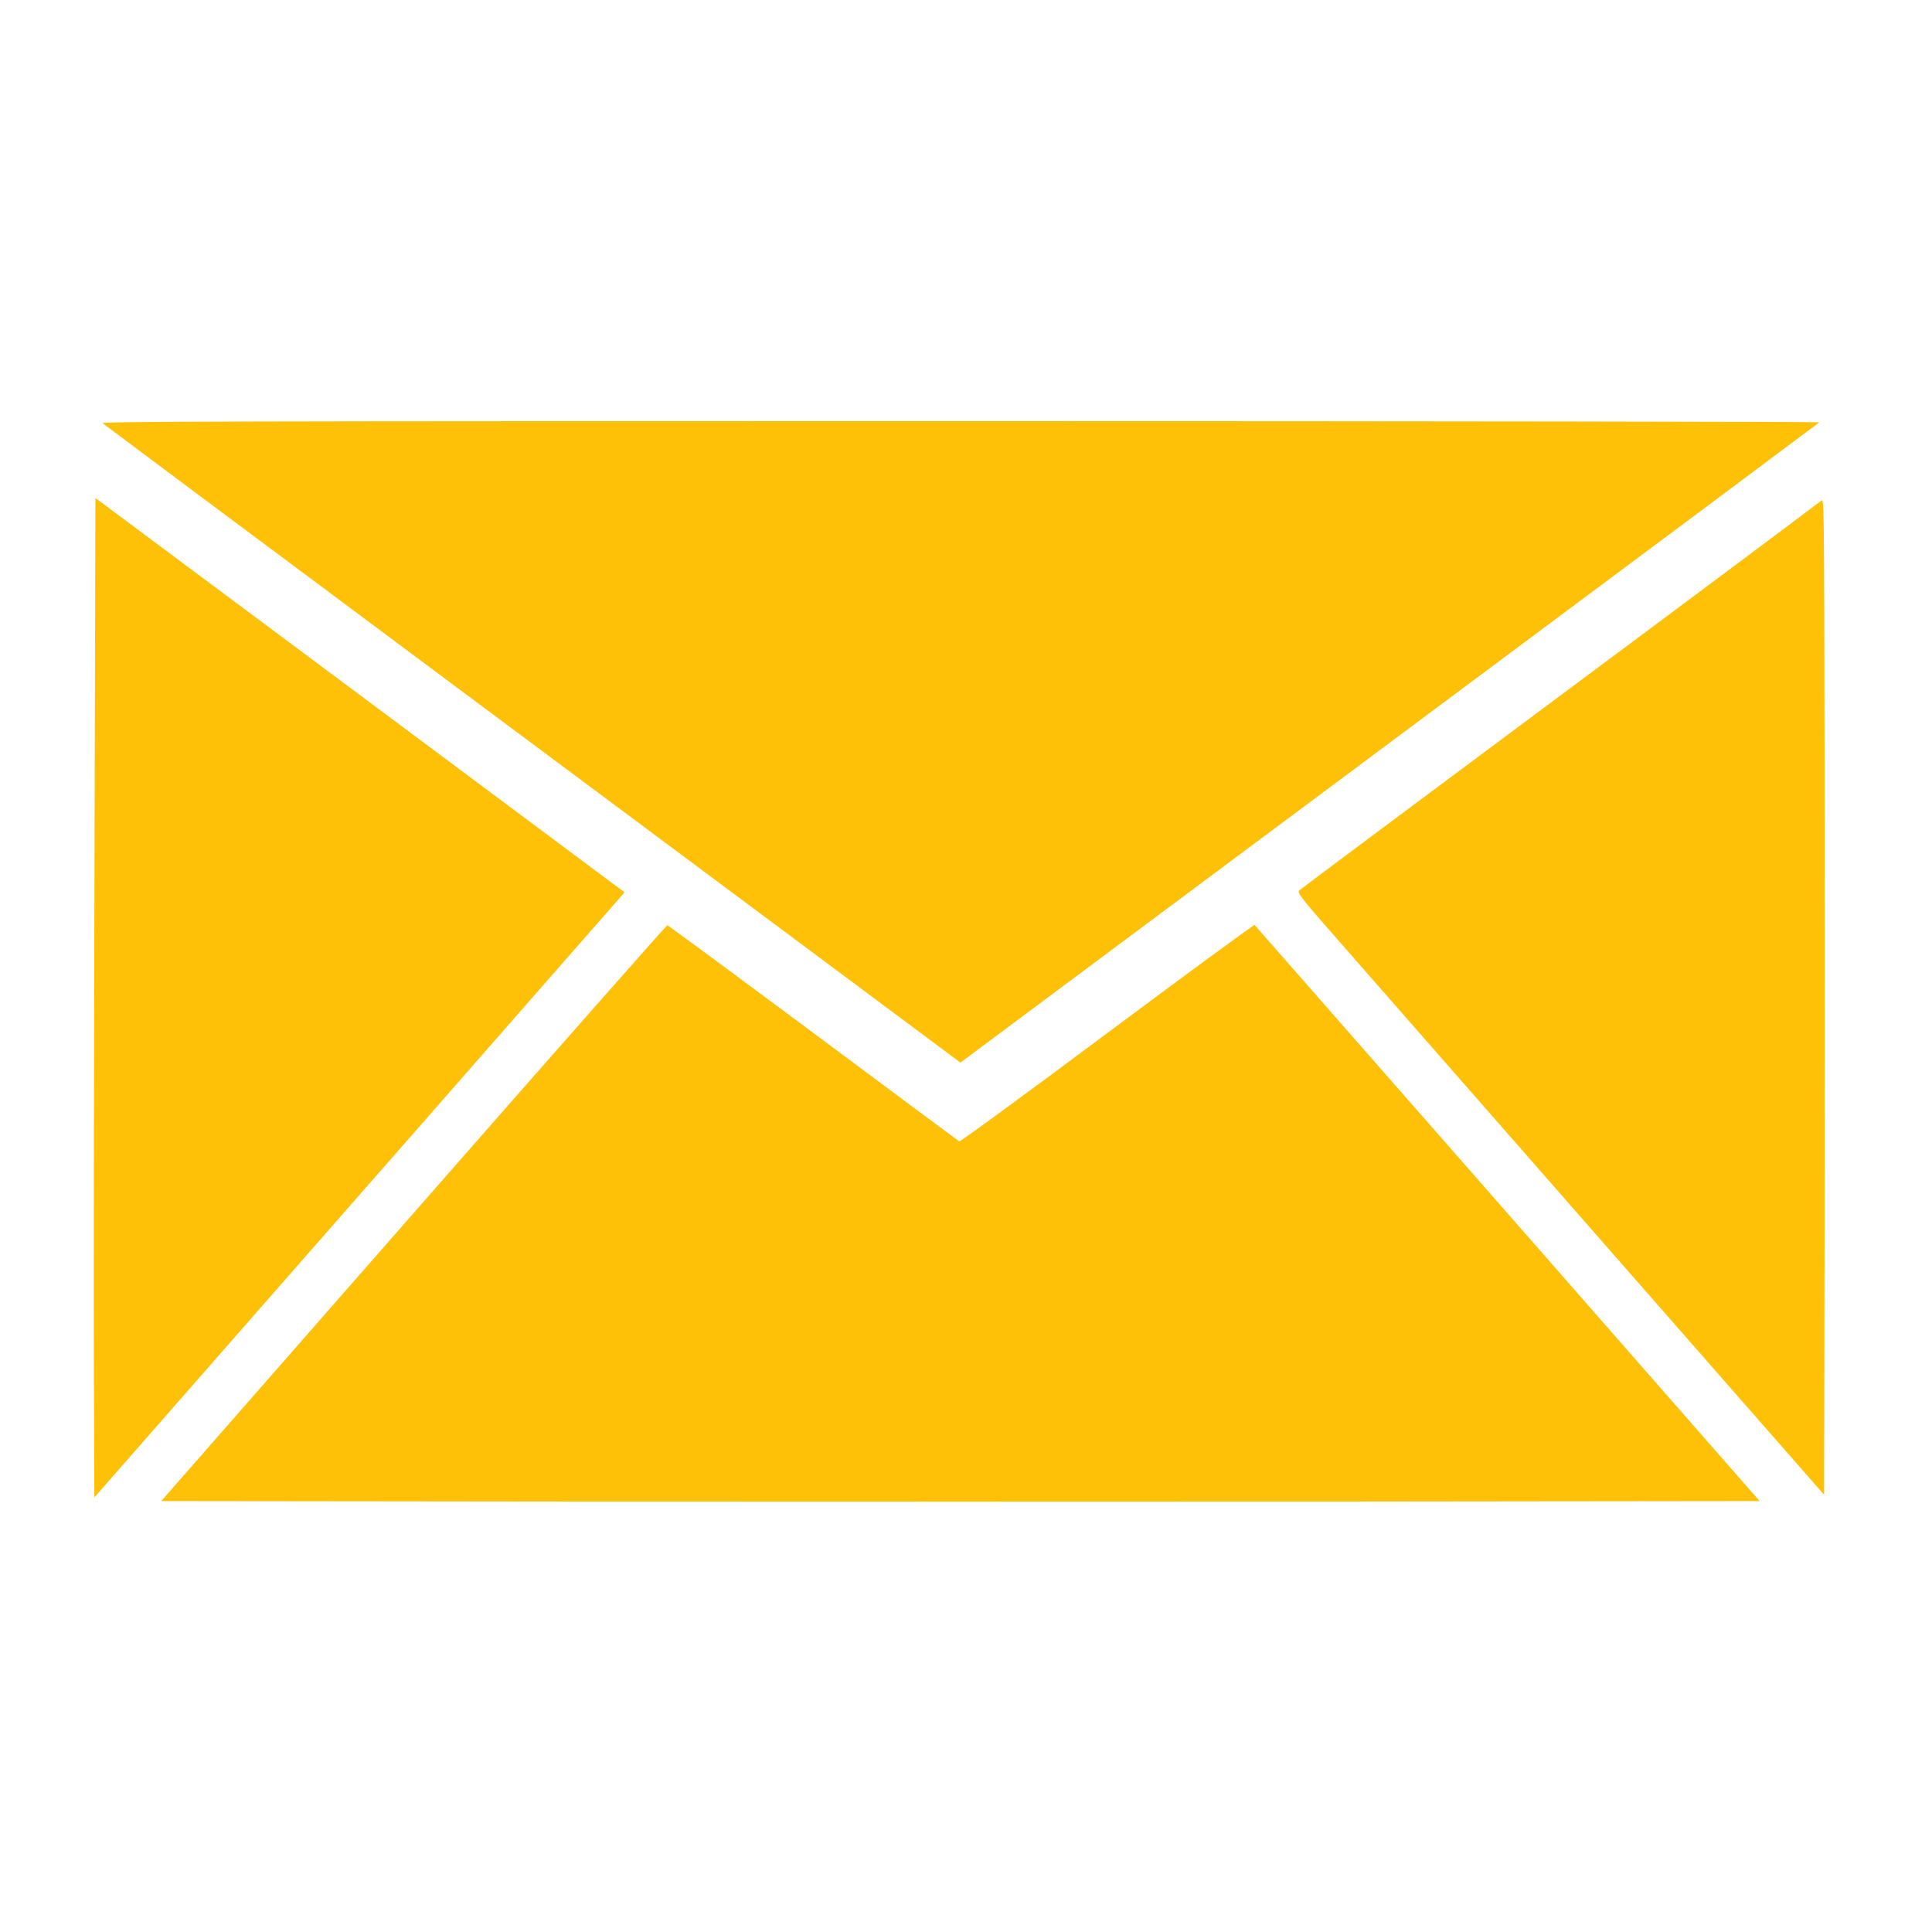
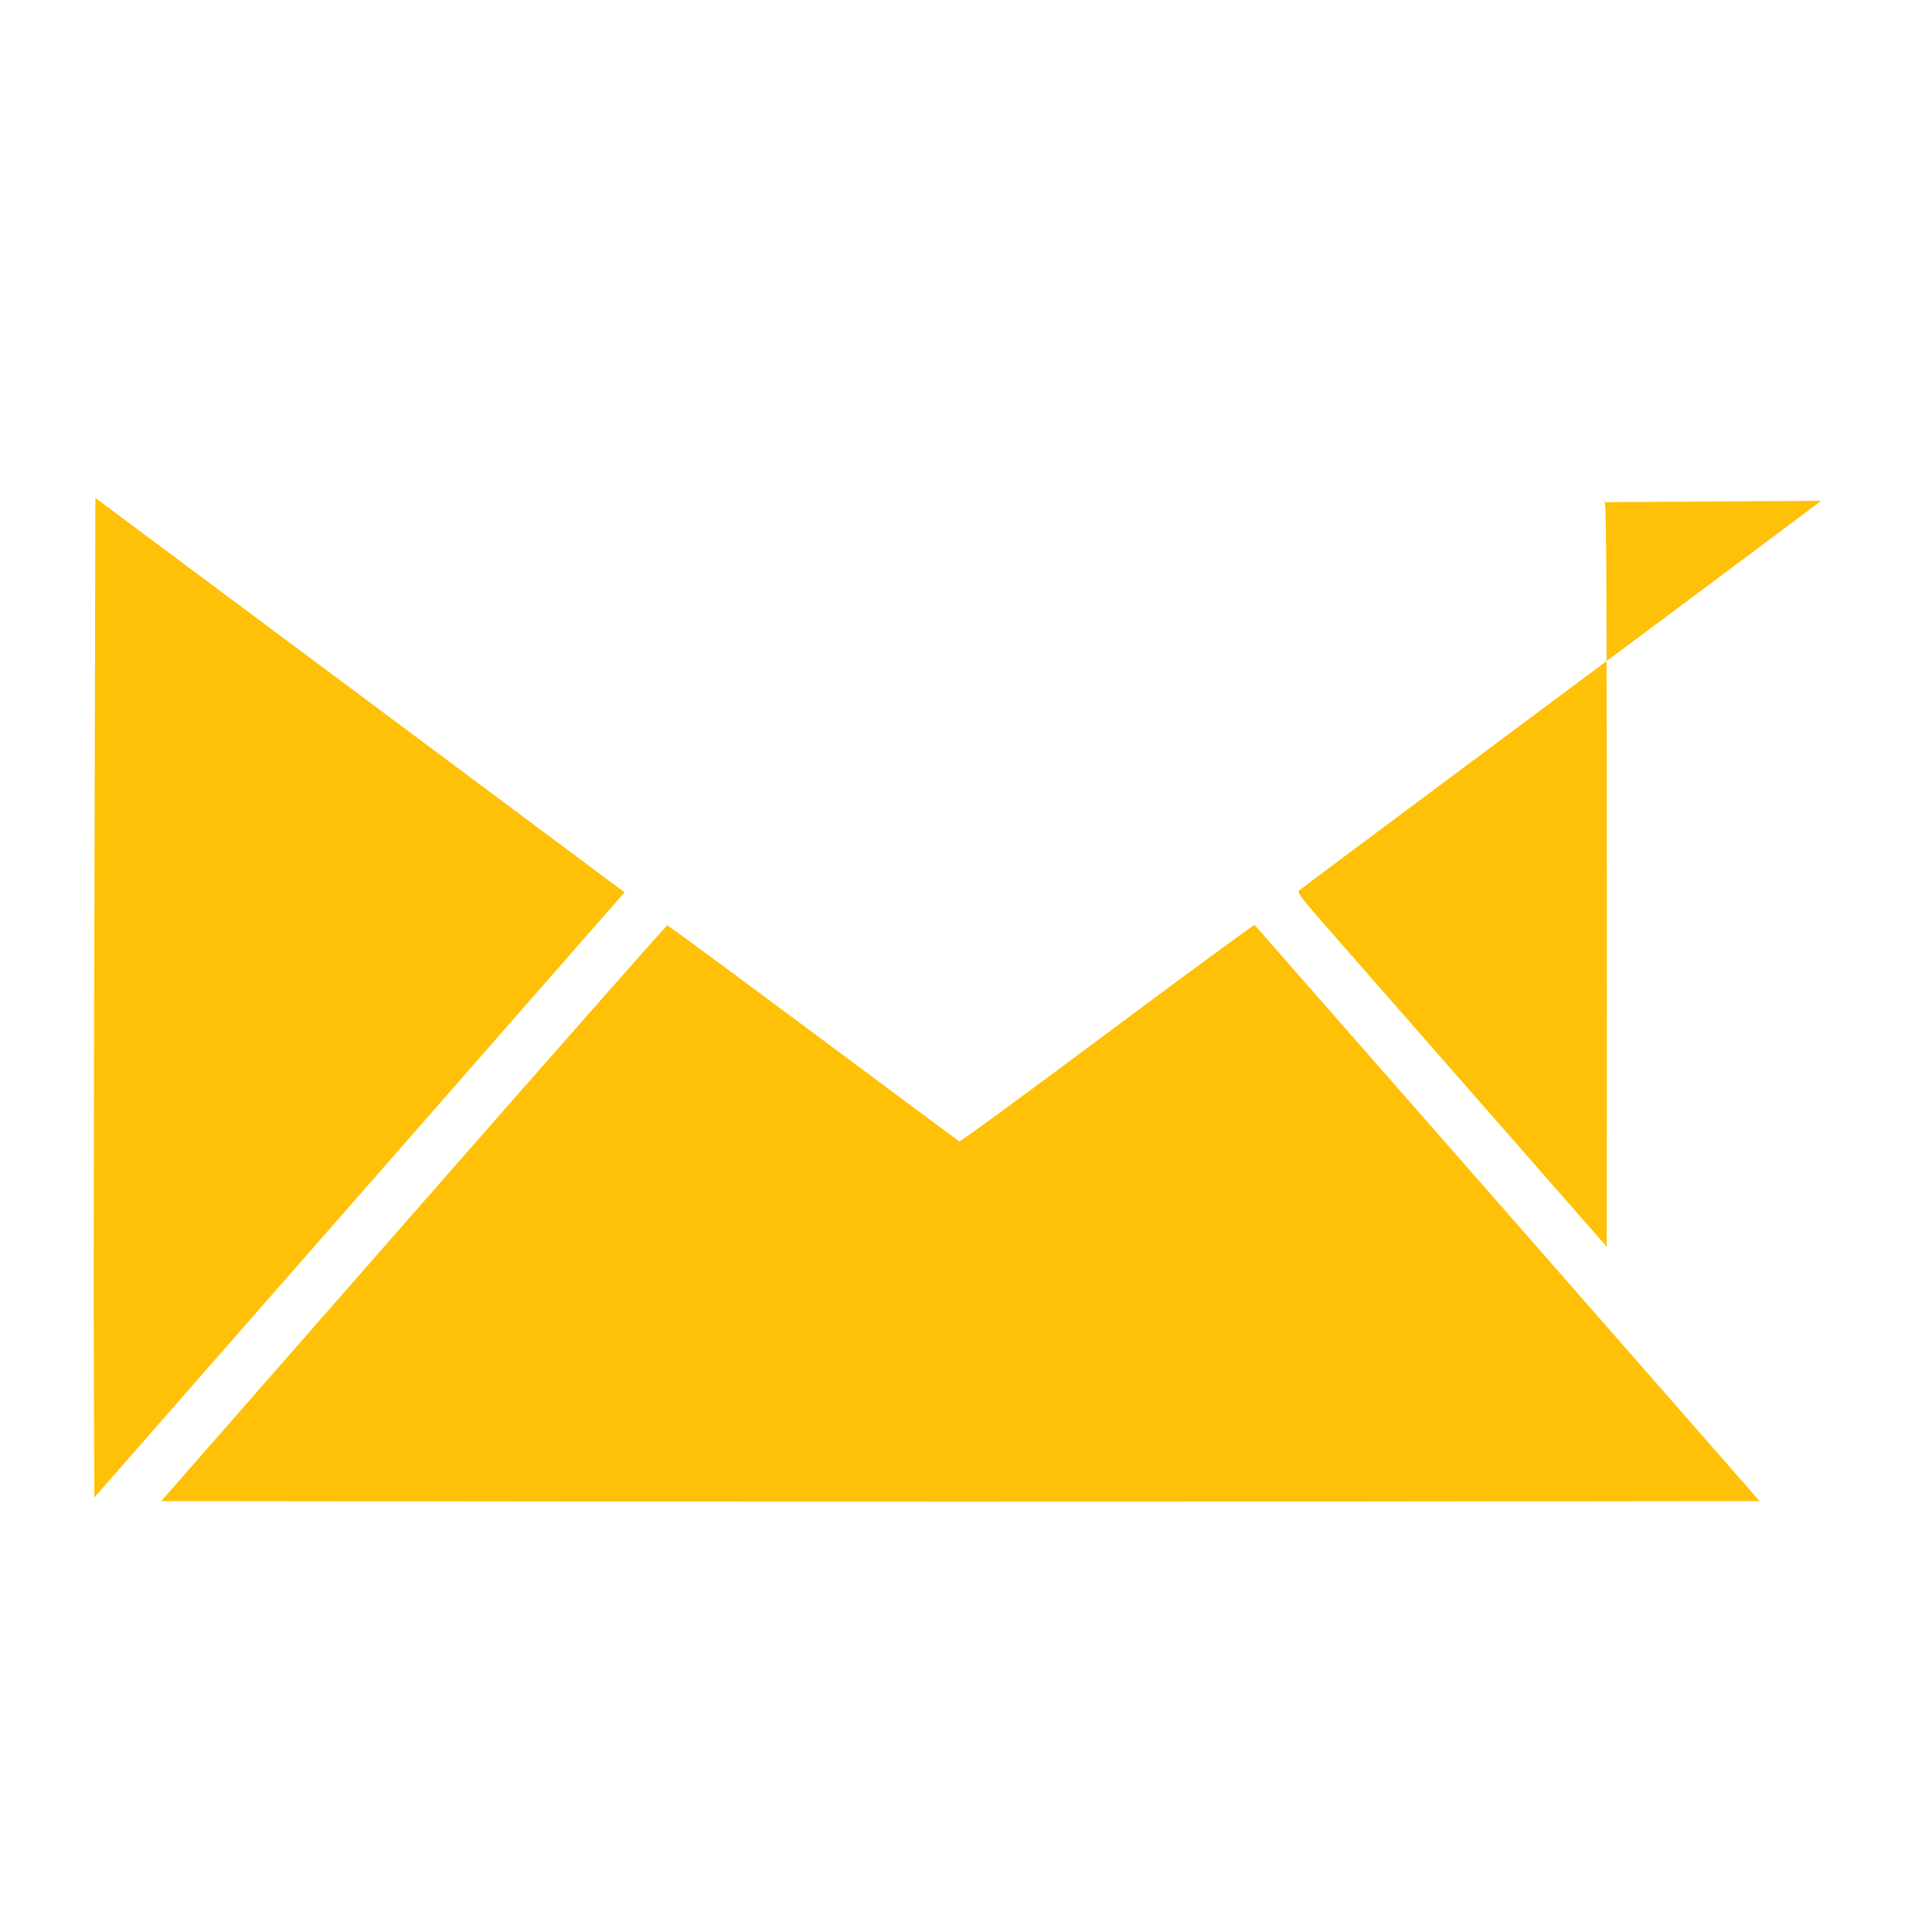
<svg xmlns="http://www.w3.org/2000/svg" version="1.0" width="1280pt" height="1280pt" viewBox="0 0 1280 1280" preserveAspectRatio="xMidYMid meet">
  <g transform="translate(0,1280) scale(0.1,-0.1)" fill="#ffc107" stroke="none">
-     <path d="M680 9996 c8 -7 944 -706 2080 -1552 1136 -846 2411 -1796 2834 -2111 l769 -573 31 23 c17 13 1296 966 2841 2117 1546 1151 2814 2097 2819 2102 6 4 -2555 8 -5689 8 -4821 0 -5697 -2 -5685 -14z" />
    <path d="M626 7018 c-4 -1366 -6 -2856 -4 -3311 l3 -828 1146 1308 c631 719 1421 1621 1757 2005 l610 696 -1721 1283 c-947 705 -1736 1293 -1753 1306 l-32 23 -6 -2482z" />
-     <path d="M12065 9482 c-11 -10 -789 -592 -1730 -1292 -940 -700 -1718 -1280 -1727 -1289 -16 -15 2 -39 290 -367 169 -193 955 -1090 1747 -1994 l1440 -1643 3 1652 c1 908 1 2394 0 3301 -3 1650 -3 1651 -23 1632z" />
+     <path d="M12065 9482 c-11 -10 -789 -592 -1730 -1292 -940 -700 -1718 -1280 -1727 -1289 -16 -15 2 -39 290 -367 169 -193 955 -1090 1747 -1994 c1 908 1 2394 0 3301 -3 1650 -3 1651 -23 1632z" />
    <path d="M7335 5955 c-533 -398 -974 -721 -980 -717 -5 3 -441 327 -967 719 -527 392 -962 713 -967 713 -5 0 -762 -858 -1681 -1907 l-1672 -1908 2652 -3 c1458 -1 3841 -1 5295 0 l2643 3 -1669 1905 c-919 1048 -1673 1908 -1677 1912 -4 3 -443 -319 -977 -717z" />
  </g>
</svg>